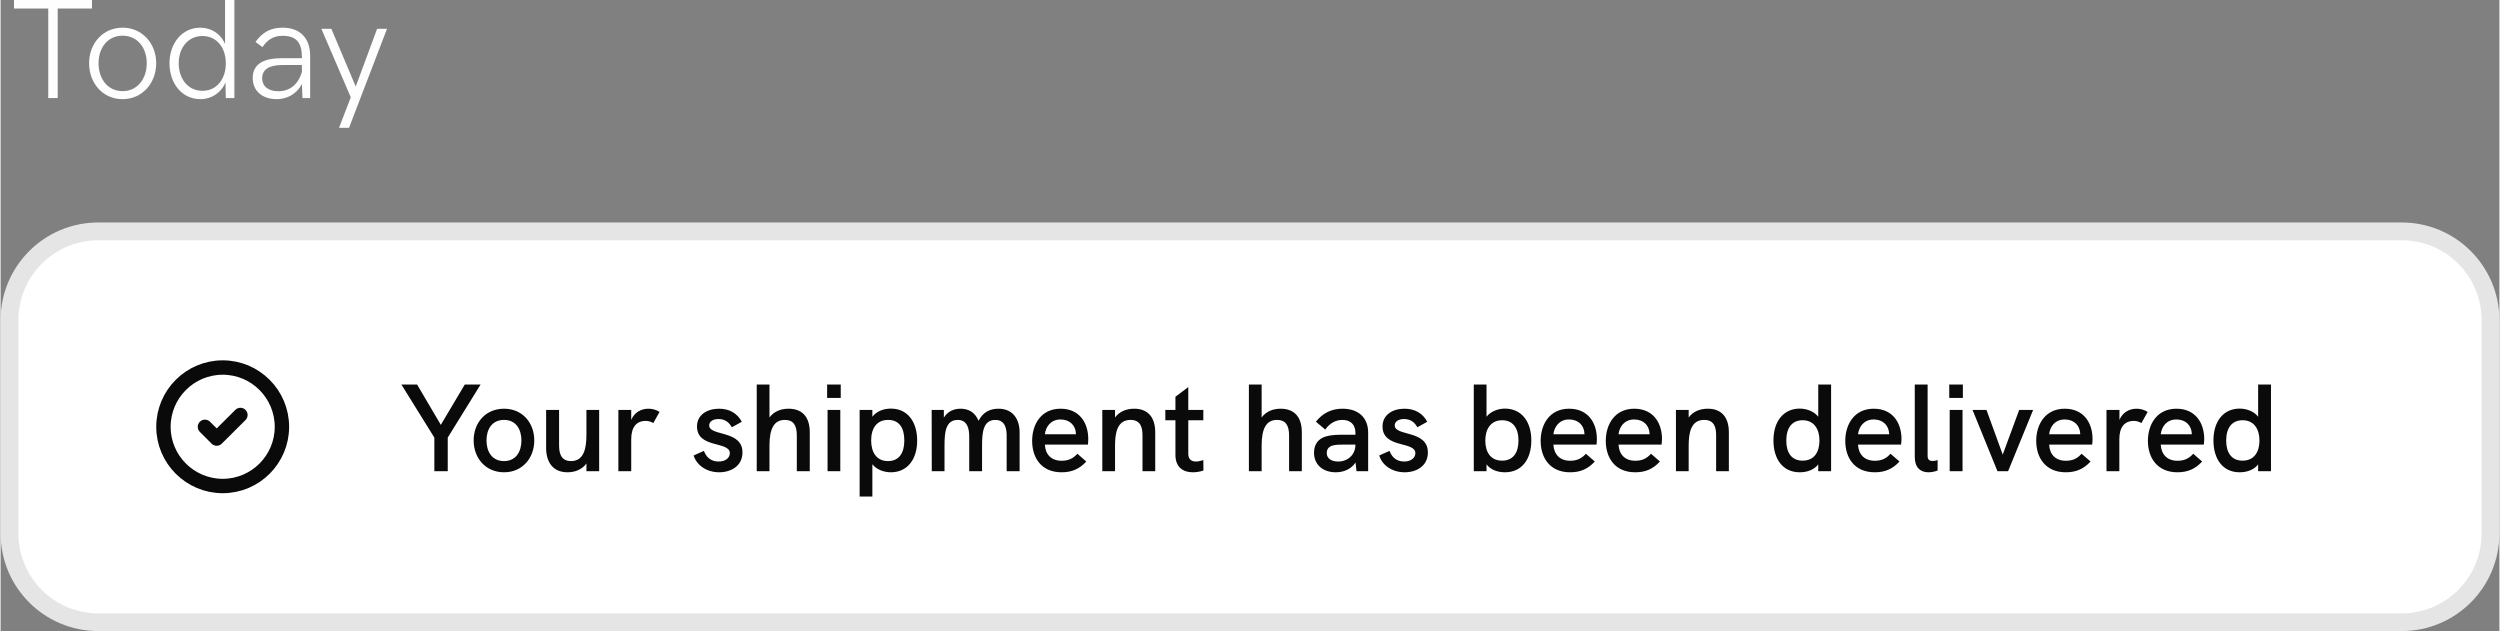
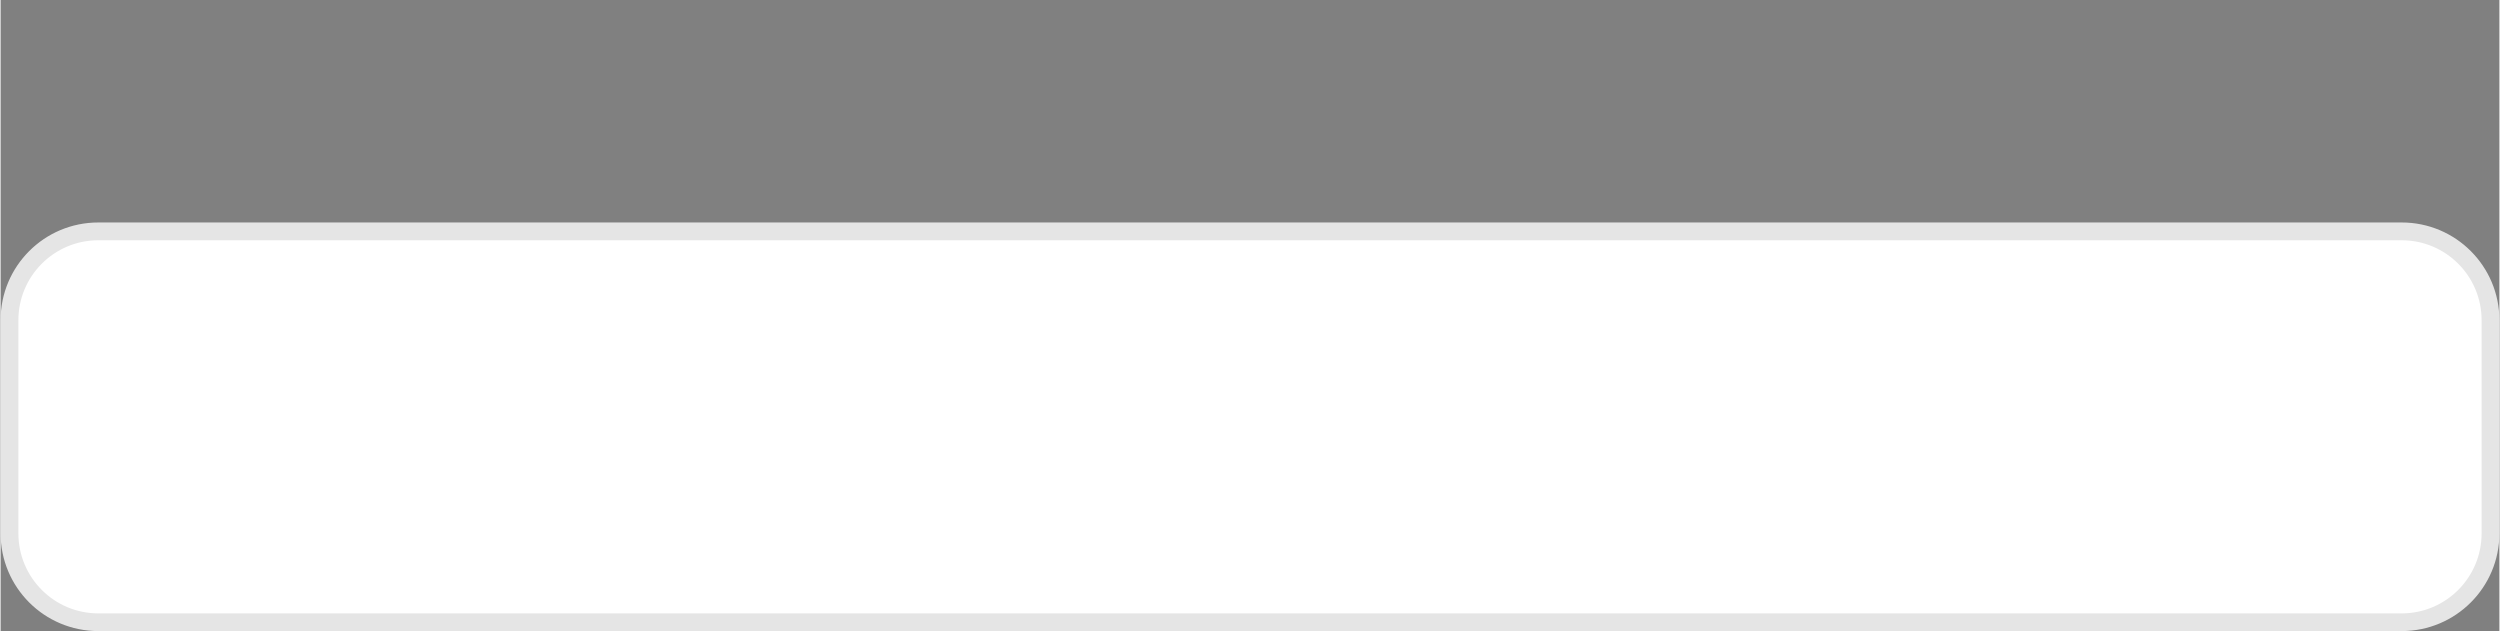
<svg xmlns="http://www.w3.org/2000/svg" xml:space="preserve" width="721px" height="182px" version="1.0" style="shape-rendering:geometricPrecision; text-rendering:geometricPrecision; image-rendering:optimizeQuality; fill-rule:evenodd; clip-rule:evenodd" viewBox="0 0 227.56 57.47">
  <rect x="0" y="0" width="227.56" height="57.47" fill="#808080" stroke="none" />
  <defs>
    <style type="text/css">
   
    .str0 {stroke:#0A0A0A;stroke-width:1.31;stroke-linecap:round;stroke-linejoin:round;stroke-miterlimit:22.926}
    .fil3 {fill:none;fill-rule:nonzero}
    .fil0 {fill:#FEFEFE;fill-rule:nonzero}
    .fil4 {fill:#0A0A0A;fill-rule:nonzero}
    .fil1 {fill:white;fill-rule:nonzero}
    .fil2 {fill:#E5E5E5;fill-rule:nonzero}
   
  </style>
  </defs>
  <g id="Layer_x0020_1">
-     <path class="fil0" d="M4.34 8.93l0 -8.15 -3.12 0 0 -0.78 7.1 0 0 0.78 -3.12 0 0 8.15 -0.86 0zm6.77 0.1c-1.8,0 -3.05,-1.45 -3.05,-3.27 0,-1.8 1.25,-3.24 3.05,-3.24 1.79,0 3.06,1.44 3.06,3.24 0,1.81 -1.27,3.27 -3.06,3.27zm0 -0.73c1.37,0 2.2,-1.15 2.2,-2.54 0,-1.39 -0.83,-2.51 -2.2,-2.51 -1.37,0 -2.19,1.11 -2.19,2.51 0,1.4 0.82,2.54 2.19,2.54zm7.09 0.73c-1.71,0 -2.82,-1.46 -2.82,-3.27 0,-1.78 1.11,-3.24 2.81,-3.24 0.98,0 1.87,0.56 2.25,1.49l0 -4.01 0.85 0 0 8.93 -0.78 0 -0.03 -1.43c-0.39,0.95 -1.27,1.53 -2.28,1.53zm0.18 -0.76c1.31,0 2.13,-1.08 2.13,-2.51 0,-1.41 -0.82,-2.48 -2.13,-2.48 -1.32,0 -2.16,1.09 -2.16,2.48 0,1.41 0.84,2.51 2.16,2.51zm7.29 -5.75c1.62,0 2.52,0.97 2.52,2.56l0 3.85 -0.7 0 -0.05 -1.28c-0.47,0.91 -1.36,1.38 -2.29,1.38 -1.29,0 -2.19,-0.72 -2.19,-1.93 0,-1.29 1.02,-1.8 2.65,-1.8l1.83 0 0 -0.08c0,-1.33 -0.5,-1.96 -1.76,-1.96 -0.84,0 -1.39,0.37 -1.83,1.03l-0.64 -0.47c0.62,-0.85 1.34,-1.3 2.46,-1.3zm-0.37 5.79c1.1,0 1.84,-0.71 2.14,-1.75l0 -0.64 -1.78 0c-1.25,0 -1.84,0.44 -1.84,1.2 0,0.72 0.53,1.19 1.48,1.19zm5.52 3.33l1.07 -2.78 -2.68 -6.24 0.91 0 2.22 5.26 1.95 -5.26 0.9 0 -3.46 9.02 -0.91 0z" />
    <path class="fil1" d="M0.81 29.16c0,-4.47 3.62,-8.09 8.09,-8.09l209.76 0c4.46,0 8.09,3.62 8.09,8.09l0 19.41c0,4.47 -3.63,8.09 -8.09,8.09l-209.76 0c-4.47,0 -8.09,-3.62 -8.09,-8.09l0 -19.41z" />
    <path class="fil2" d="M8.9 21.07l0 0.81 209.76 0 0 -0.81 0 -0.81 -209.76 0 0 0.81zm217.85 8.09l-0.81 0 0 19.41 0.81 0 0.81 0 0 -19.41 -0.81 0zm-8.09 27.5l0 -0.8 -209.76 0 0 0.8 0 0.81 209.76 0 0 -0.81zm-217.85 -8.09l0.81 0 0 -19.41 -0.81 0 -0.81 0 0 19.41 0.81 0zm8.09 8.09l0 -0.8c-4.02,0 -7.28,-3.26 -7.28,-7.29l-0.81 0 -0.81 0c0,4.92 3.98,8.9 8.9,8.9l0 -0.81zm217.85 -8.09l-0.81 0c0,4.03 -3.26,7.29 -7.28,7.29l0 0.8 0 0.81c4.92,0 8.9,-3.98 8.9,-8.9l-0.81 0zm-8.09 -27.5l0 0.81c4.02,0 7.28,3.26 7.28,7.28l0.81 0 0.81 0c0,-4.92 -3.98,-8.9 -8.9,-8.9l0 0.81zm-209.76 0l0 -0.81c-4.92,0 -8.9,3.98 -8.9,8.9l0.81 0 0.81 0c0,-4.02 3.26,-7.28 7.28,-7.28l0 -0.81z" />
-     <path class="fil3 str0" d="M18.61 38.87l1.07 1.07 2.16 -2.15m3.78 1.08c0,2.97 -2.42,5.39 -5.39,5.39 -2.98,0 -5.4,-2.42 -5.4,-5.39 0,-2.98 2.42,-5.4 5.4,-5.4 2.97,0 5.39,2.42 5.39,5.4z" />
-     <path class="fil4" d="M39.5 42.91l0 -3.06 -3 -4.83 1.43 0 2.16 3.67 2.18 -3.67 1.44 0 -2.99 4.83 0 3.06 -1.22 0zm6.35 0.1c-1.69,0 -2.77,-1.3 -2.77,-2.9 0,-1.61 1.08,-2.89 2.77,-2.89 1.67,0 2.75,1.28 2.75,2.89 0,1.6 -1.08,2.9 -2.75,2.9zm0 -1.02c1.08,0 1.58,-0.86 1.58,-1.88 0,-1.03 -0.51,-1.87 -1.58,-1.87 -1.09,0 -1.6,0.84 -1.6,1.87 0,1.03 0.51,1.88 1.6,1.88zm7.5 -4.66l1.16 0 0 5.58 -1.16 0 0 -0.7c-0.4,0.55 -1.05,0.8 -1.72,0.8 -1.36,0 -1.95,-0.96 -1.95,-2.22l0 -3.46 1.18 0 0 3.17c0,0.56 0.05,1.49 1.09,1.49 1.21,0 1.4,-1.24 1.4,-2.4l0 -2.26zm5.63 -0.11c0.36,0 0.69,0.08 1.03,0.29l-0.57 1.02c-0.21,-0.13 -0.43,-0.2 -0.69,-0.2 -0.84,0 -1.32,0.56 -1.32,1.67l0 2.91 -1.17 0 0 -5.58 1.17 0 0 0.91c0.29,-0.7 0.93,-1.02 1.55,-1.02zm6.46 5.79c-1.16,0 -2.05,-0.65 -2.33,-1.53l0.94 -0.42c0.17,0.47 0.55,0.97 1.34,0.97 0.67,0 1.02,-0.37 1.02,-0.76 0,-1.12 -2.99,-0.4 -2.99,-2.44 0,-1.04 0.91,-1.61 2.01,-1.61 0.94,0 1.66,0.42 2.07,1.19l-0.91 0.5c-0.22,-0.39 -0.56,-0.75 -1.21,-0.75 -0.52,0 -0.85,0.24 -0.85,0.58 0,1.01 3.03,0.4 3.03,2.46 0,1.25 -1.06,1.81 -2.12,1.81zm6.32 -5.79c1.25,0 1.93,0.76 1.93,2.15l0 3.54 -1.18 0 0 -3.25c0,-0.97 -0.34,-1.42 -1.09,-1.42 -0.95,0 -1.4,0.74 -1.4,2.33l0 2.34 -1.16 0 0 -7.89 1.16 0 0 3c0.37,-0.51 0.98,-0.8 1.74,-0.8zm3.51 -0.98l0 -1.22 1.24 0 0 1.22 -1.24 0zm0.04 6.67l0 -5.58 1.16 0 0 5.58 -1.16 0zm5.77 -5.7c1.53,0 2.39,1.22 2.39,2.91 0,1.77 -0.94,2.89 -2.39,2.89 -0.7,0 -1.33,-0.28 -1.69,-0.73l0 2.94 -1.16 0 0 -7.89 1.16 0 0 0.62c0.39,-0.51 1.04,-0.74 1.69,-0.74zm-0.27 4.78c1.01,0 1.49,-0.73 1.49,-1.88 0,-1.18 -0.49,-1.87 -1.48,-1.87 -1.03,0 -1.54,0.76 -1.54,1.87 0,1.08 0.49,1.88 1.53,1.88zm10.06 -4.77c1.34,0 1.93,0.98 1.93,2.16l0 3.53 -1.18 0 0 -3.19c0,-0.46 -0.03,-1.48 -1.03,-1.48 -1.13,0 -1.21,1.19 -1.21,2.36l0 2.31 -1.17 0 0 -3.17c0,-0.61 -0.13,-1.5 -1.04,-1.5 -1.13,0 -1.21,1.18 -1.21,2.36l0 2.31 -1.16 0 -0.01 -5.58 1.11 0 0 0.7c0.37,-0.6 0.95,-0.81 1.53,-0.81 0.65,0 1.3,0.28 1.63,1.1 0.41,-0.8 1.05,-1.1 1.81,-1.1zm8.18 2.76c0,0.17 -0.01,0.34 -0.03,0.51l-3.92 0c0.04,0.89 0.58,1.47 1.53,1.47 0.54,0 1.01,-0.16 1.43,-0.64l0.81 0.71c-0.63,0.69 -1.33,0.98 -2.25,0.98 -1.85,0 -2.68,-1.33 -2.68,-2.86 0,-1.5 0.81,-2.93 2.59,-2.93 1.73,0 2.52,1.3 2.52,2.76zm-3.95 -0.43l2.83 0 0 -0.03c-0.02,-0.79 -0.58,-1.32 -1.4,-1.32 -0.89,0 -1.35,0.66 -1.43,1.35zm8.14 -2.33c1.23,0 1.91,0.77 1.91,2.15l0 3.54 -1.16 0 0 -3.25c0,-0.66 -0.13,-1.42 -1.09,-1.42 -1.2,0 -1.41,1.16 -1.41,2.35l0 2.32 -1.16 0 0 -5.58 1.16 0 0 0.69c0.39,-0.54 1.02,-0.8 1.75,-0.8zm6.29 4.68l0.01 0.95c-0.33,0.11 -0.66,0.16 -0.97,0.16 -0.88,0 -1.58,-0.46 -1.58,-1.58l0 -3.16 -0.92 0 0 -0.94 0.92 0 0 -1.2 1.17 -0.88 0 2.08 1.37 0 0 0.94 -1.37 0 0 3.05c0,0.48 0.26,0.71 0.7,0.71 0.19,0 0.42,-0.05 0.67,-0.13zm7.04 -4.68c1.25,0 1.93,0.76 1.93,2.15l0 3.54 -1.16 0 0 -3.25c0,-0.97 -0.35,-1.42 -1.1,-1.42 -0.95,0 -1.4,0.74 -1.4,2.33l0 2.34 -1.16 0 0 -7.89 1.16 0 0 3c0.37,-0.51 0.98,-0.8 1.73,-0.8zm5.64 0c1.45,0 2.33,0.82 2.33,2.18l0 3.51 -1.06 0 -0.09 -0.79c-0.37,0.56 -1.01,0.89 -1.8,0.89 -1.19,0 -1.98,-0.71 -1.98,-1.78 0,-0.63 0.27,-1.11 0.77,-1.36 0.38,-0.19 0.9,-0.28 1.7,-0.28l1.3 0 0 -0.19c0,-0.73 -0.45,-1.16 -1.18,-1.16 -0.61,0 -1.16,0.3 -1.57,0.88l-0.85 -0.72c0.64,-0.79 1.43,-1.18 2.43,-1.18zm-0.41 4.81c0.91,0 1.58,-0.64 1.58,-1.52l0 -0.02 -1.17 0c-0.64,0 -0.97,0.05 -1.19,0.22 -0.17,0.12 -0.25,0.31 -0.25,0.55 0,0.47 0.4,0.77 1.03,0.77zm6.07 0.98c-1.16,0 -2.06,-0.65 -2.32,-1.53l0.94 -0.42c0.17,0.47 0.54,0.97 1.33,0.97 0.67,0 1.02,-0.37 1.02,-0.76 0,-1.12 -2.99,-0.4 -2.99,-2.44 0,-1.04 0.9,-1.61 2,-1.61 0.94,0 1.67,0.42 2.07,1.19l-0.9 0.5c-0.21,-0.39 -0.57,-0.75 -1.21,-0.75 -0.52,0 -0.85,0.24 -0.85,0.58 0,1.01 3.02,0.4 3.02,2.46 0,1.25 -1.05,1.81 -2.11,1.81zm9.13 -5.8c1.44,0 2.4,1.1 2.4,2.9 0,1.68 -0.84,2.9 -2.4,2.9 -0.66,0 -1.3,-0.22 -1.68,-0.72l0 0.62 -1.16 0 0 -7.89 1.16 0 0 2.93c0.35,-0.45 1,-0.74 1.68,-0.74zm-0.26 4.74c1,0 1.49,-0.72 1.49,-1.83 0,-1.14 -0.51,-1.85 -1.49,-1.85 -1.02,0 -1.53,0.79 -1.53,1.85 0,1.05 0.48,1.83 1.53,1.83zm8.63 -1.97c0,0.17 -0.02,0.34 -0.03,0.51l-3.93 0c0.05,0.89 0.59,1.47 1.53,1.47 0.54,0 1.01,-0.16 1.43,-0.64l0.81 0.71c-0.63,0.69 -1.33,0.98 -2.25,0.98 -1.84,0 -2.68,-1.33 -2.68,-2.86 0,-1.5 0.81,-2.93 2.59,-2.93 1.74,0 2.53,1.3 2.53,2.76zm-3.96 -0.43l2.83 0 0 -0.03c-0.02,-0.79 -0.57,-1.32 -1.4,-1.32 -0.89,0 -1.35,0.66 -1.43,1.35zm9.89 0.43c0,0.17 -0.02,0.34 -0.04,0.51l-3.92 0c0.05,0.89 0.58,1.47 1.53,1.47 0.54,0 1.01,-0.16 1.43,-0.64l0.81 0.71c-0.63,0.69 -1.33,0.98 -2.25,0.98 -1.85,0 -2.68,-1.33 -2.68,-2.86 0,-1.5 0.82,-2.93 2.59,-2.93 1.74,0 2.53,1.3 2.53,2.76zm-3.96 -0.43l2.83 0 0 -0.03c-0.02,-0.79 -0.57,-1.32 -1.4,-1.32 -0.89,0 -1.35,0.66 -1.43,1.35zm8.14 -2.33c1.23,0 1.91,0.77 1.91,2.15l0 3.54 -1.16 0 0 -3.25c0,-0.66 -0.12,-1.42 -1.09,-1.42 -1.2,0 -1.41,1.16 -1.41,2.35l0 2.32 -1.16 0 0 -5.58 1.16 0 0 0.69c0.39,-0.54 1.02,-0.8 1.75,-0.8zm10.05 -2.2l1.17 0 0 7.89 -1.17 0 0 -0.62c-0.39,0.5 -1.02,0.72 -1.69,0.72 -1.55,0 -2.39,-1.22 -2.39,-2.9 0,-1.8 0.97,-2.9 2.39,-2.9 0.69,0 1.34,0.29 1.69,0.74l0 -2.93zm-1.42 6.93c1.05,0 1.53,-0.78 1.53,-1.83 0,-1.06 -0.51,-1.85 -1.53,-1.85 -0.98,0 -1.49,0.71 -1.49,1.85 0,1.11 0.48,1.83 1.49,1.83zm9 -1.97c0,0.17 -0.02,0.34 -0.04,0.51l-3.92 0c0.05,0.89 0.58,1.47 1.53,1.47 0.55,0 1.02,-0.16 1.43,-0.64l0.82 0.71c-0.64,0.69 -1.34,0.98 -2.25,0.98 -1.86,0 -2.69,-1.33 -2.69,-2.86 0,-1.5 0.82,-2.93 2.59,-2.93 1.74,0 2.53,1.3 2.53,2.76zm-3.96 -0.43l2.84 0 0 -0.03c-0.03,-0.79 -0.58,-1.32 -1.41,-1.32 -0.89,0 -1.34,0.66 -1.43,1.35zm6.41 3.46c-0.73,0 -1.24,-0.44 -1.24,-1.39l0 -6.6 1.17 0 0 6.52c0,0.29 0.15,0.44 0.44,0.44 0.14,0 0.3,-0.02 0.47,-0.08l0 0.95c-0.29,0.11 -0.58,0.16 -0.84,0.16zm1.9 -6.77l0 -1.22 1.24 0 0 1.22 -1.24 0zm0.04 6.67l0 -5.58 1.17 0 0 5.58 -1.17 0zm4.35 0l-2.27 -5.58 1.27 0 1.48 4.07 1.5 -4.07 1.27 0 -2.28 5.58 -0.97 0zm8.66 -2.93c0,0.17 -0.01,0.34 -0.04,0.51l-3.91 0c0.04,0.89 0.57,1.47 1.53,1.47 0.54,0 1,-0.16 1.42,-0.64l0.82 0.71c-0.64,0.69 -1.34,0.98 -2.26,0.98 -1.84,0 -2.69,-1.33 -2.69,-2.86 0,-1.5 0.82,-2.93 2.6,-2.93 1.73,0 2.53,1.3 2.53,2.76zm-3.95 -0.43l2.83 0 0 -0.03c-0.03,-0.79 -0.58,-1.32 -1.41,-1.32 -0.9,0 -1.35,0.66 -1.42,1.35zm7.94 -2.33c0.36,0 0.69,0.08 1.03,0.29l-0.57 1.02c-0.22,-0.13 -0.43,-0.2 -0.68,-0.2 -0.85,0 -1.33,0.56 -1.33,1.67l0 2.91 -1.17 0 0 -5.58 1.18 0 0 0.91c0.28,-0.7 0.93,-1.02 1.54,-1.02zm6.18 2.76c0,0.17 -0.02,0.34 -0.04,0.51l-3.92 0c0.05,0.89 0.58,1.47 1.53,1.47 0.54,0 1.01,-0.16 1.43,-0.64l0.81 0.71c-0.63,0.69 -1.34,0.98 -2.25,0.98 -1.84,0 -2.69,-1.33 -2.69,-2.86 0,-1.5 0.82,-2.93 2.6,-2.93 1.73,0 2.53,1.3 2.53,2.76zm-3.96 -0.43l2.83 0 0 -0.03c-0.02,-0.79 -0.57,-1.32 -1.4,-1.32 -0.9,0 -1.35,0.66 -1.43,1.35zm8.87 -4.53l1.17 0 0 7.89 -1.17 0 0 -0.62c-0.38,0.5 -1.02,0.72 -1.69,0.72 -1.54,0 -2.38,-1.22 -2.38,-2.9 0,-1.8 0.96,-2.9 2.38,-2.9 0.7,0 1.35,0.29 1.69,0.74l0 -2.93zm-1.42 6.93c1.05,0 1.54,-0.78 1.54,-1.83 0,-1.06 -0.51,-1.85 -1.53,-1.85 -0.99,0 -1.5,0.71 -1.5,1.85 0,1.11 0.49,1.83 1.49,1.83z" />
  </g>
</svg>